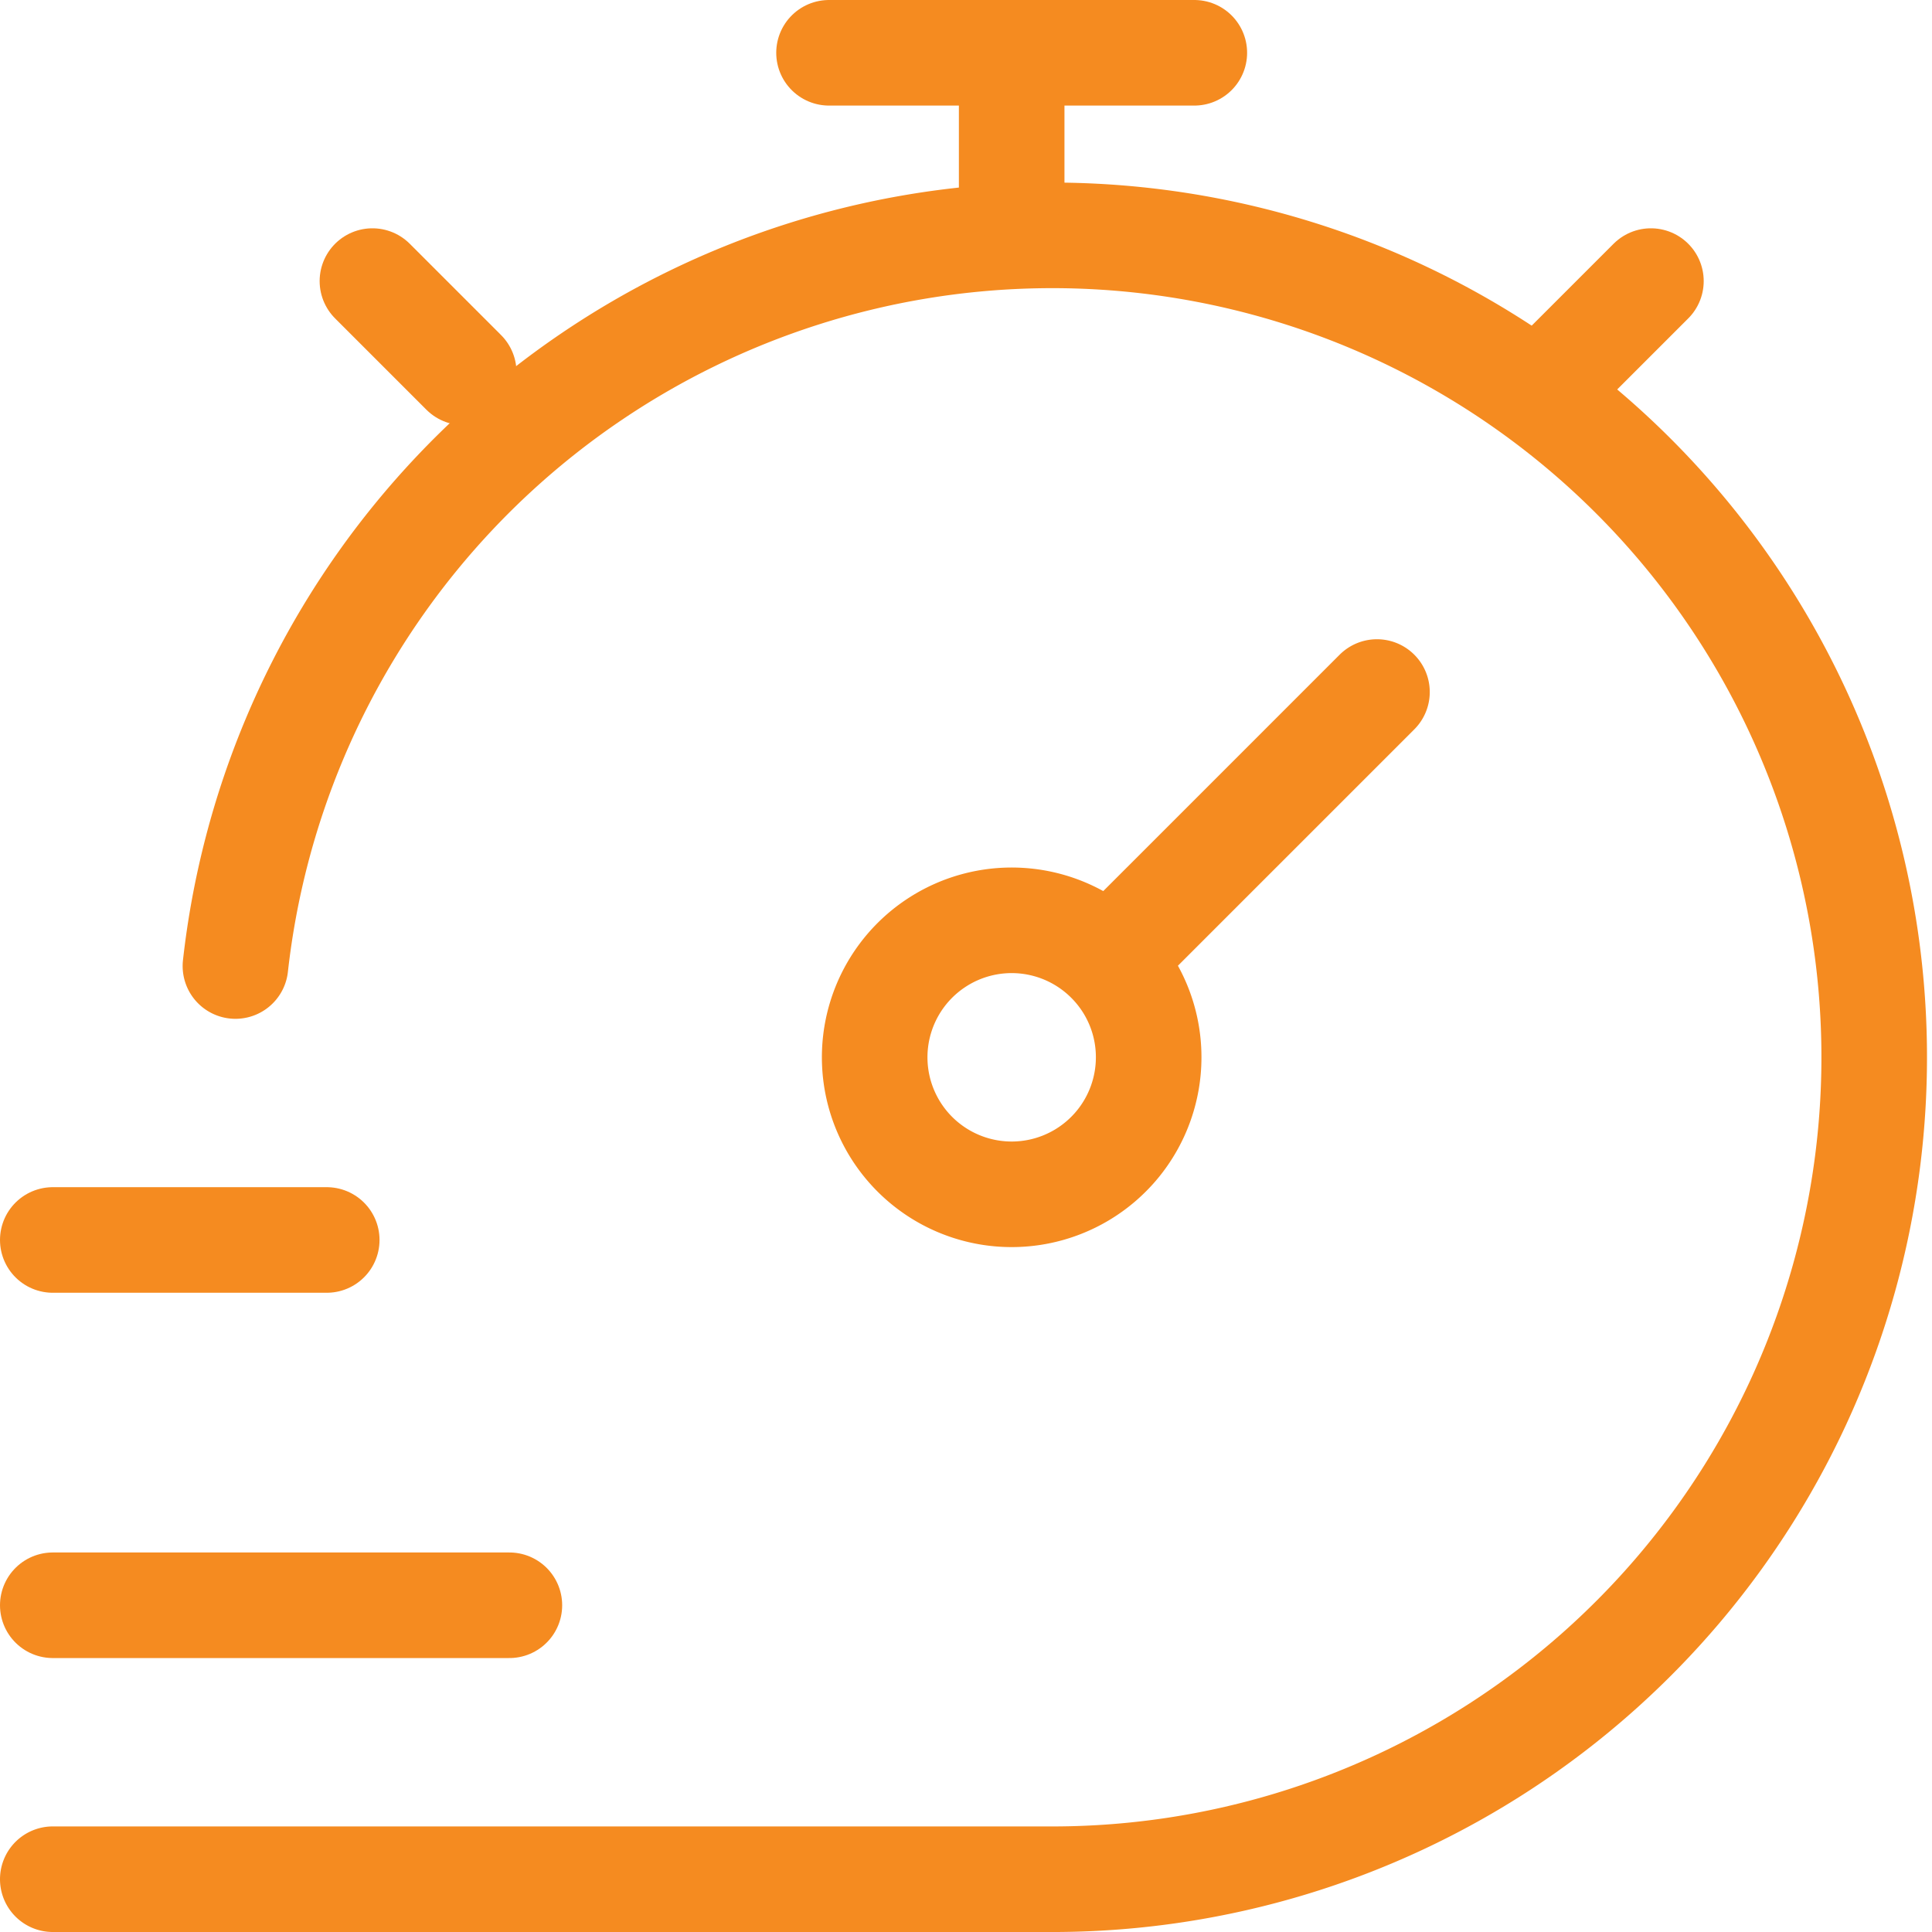
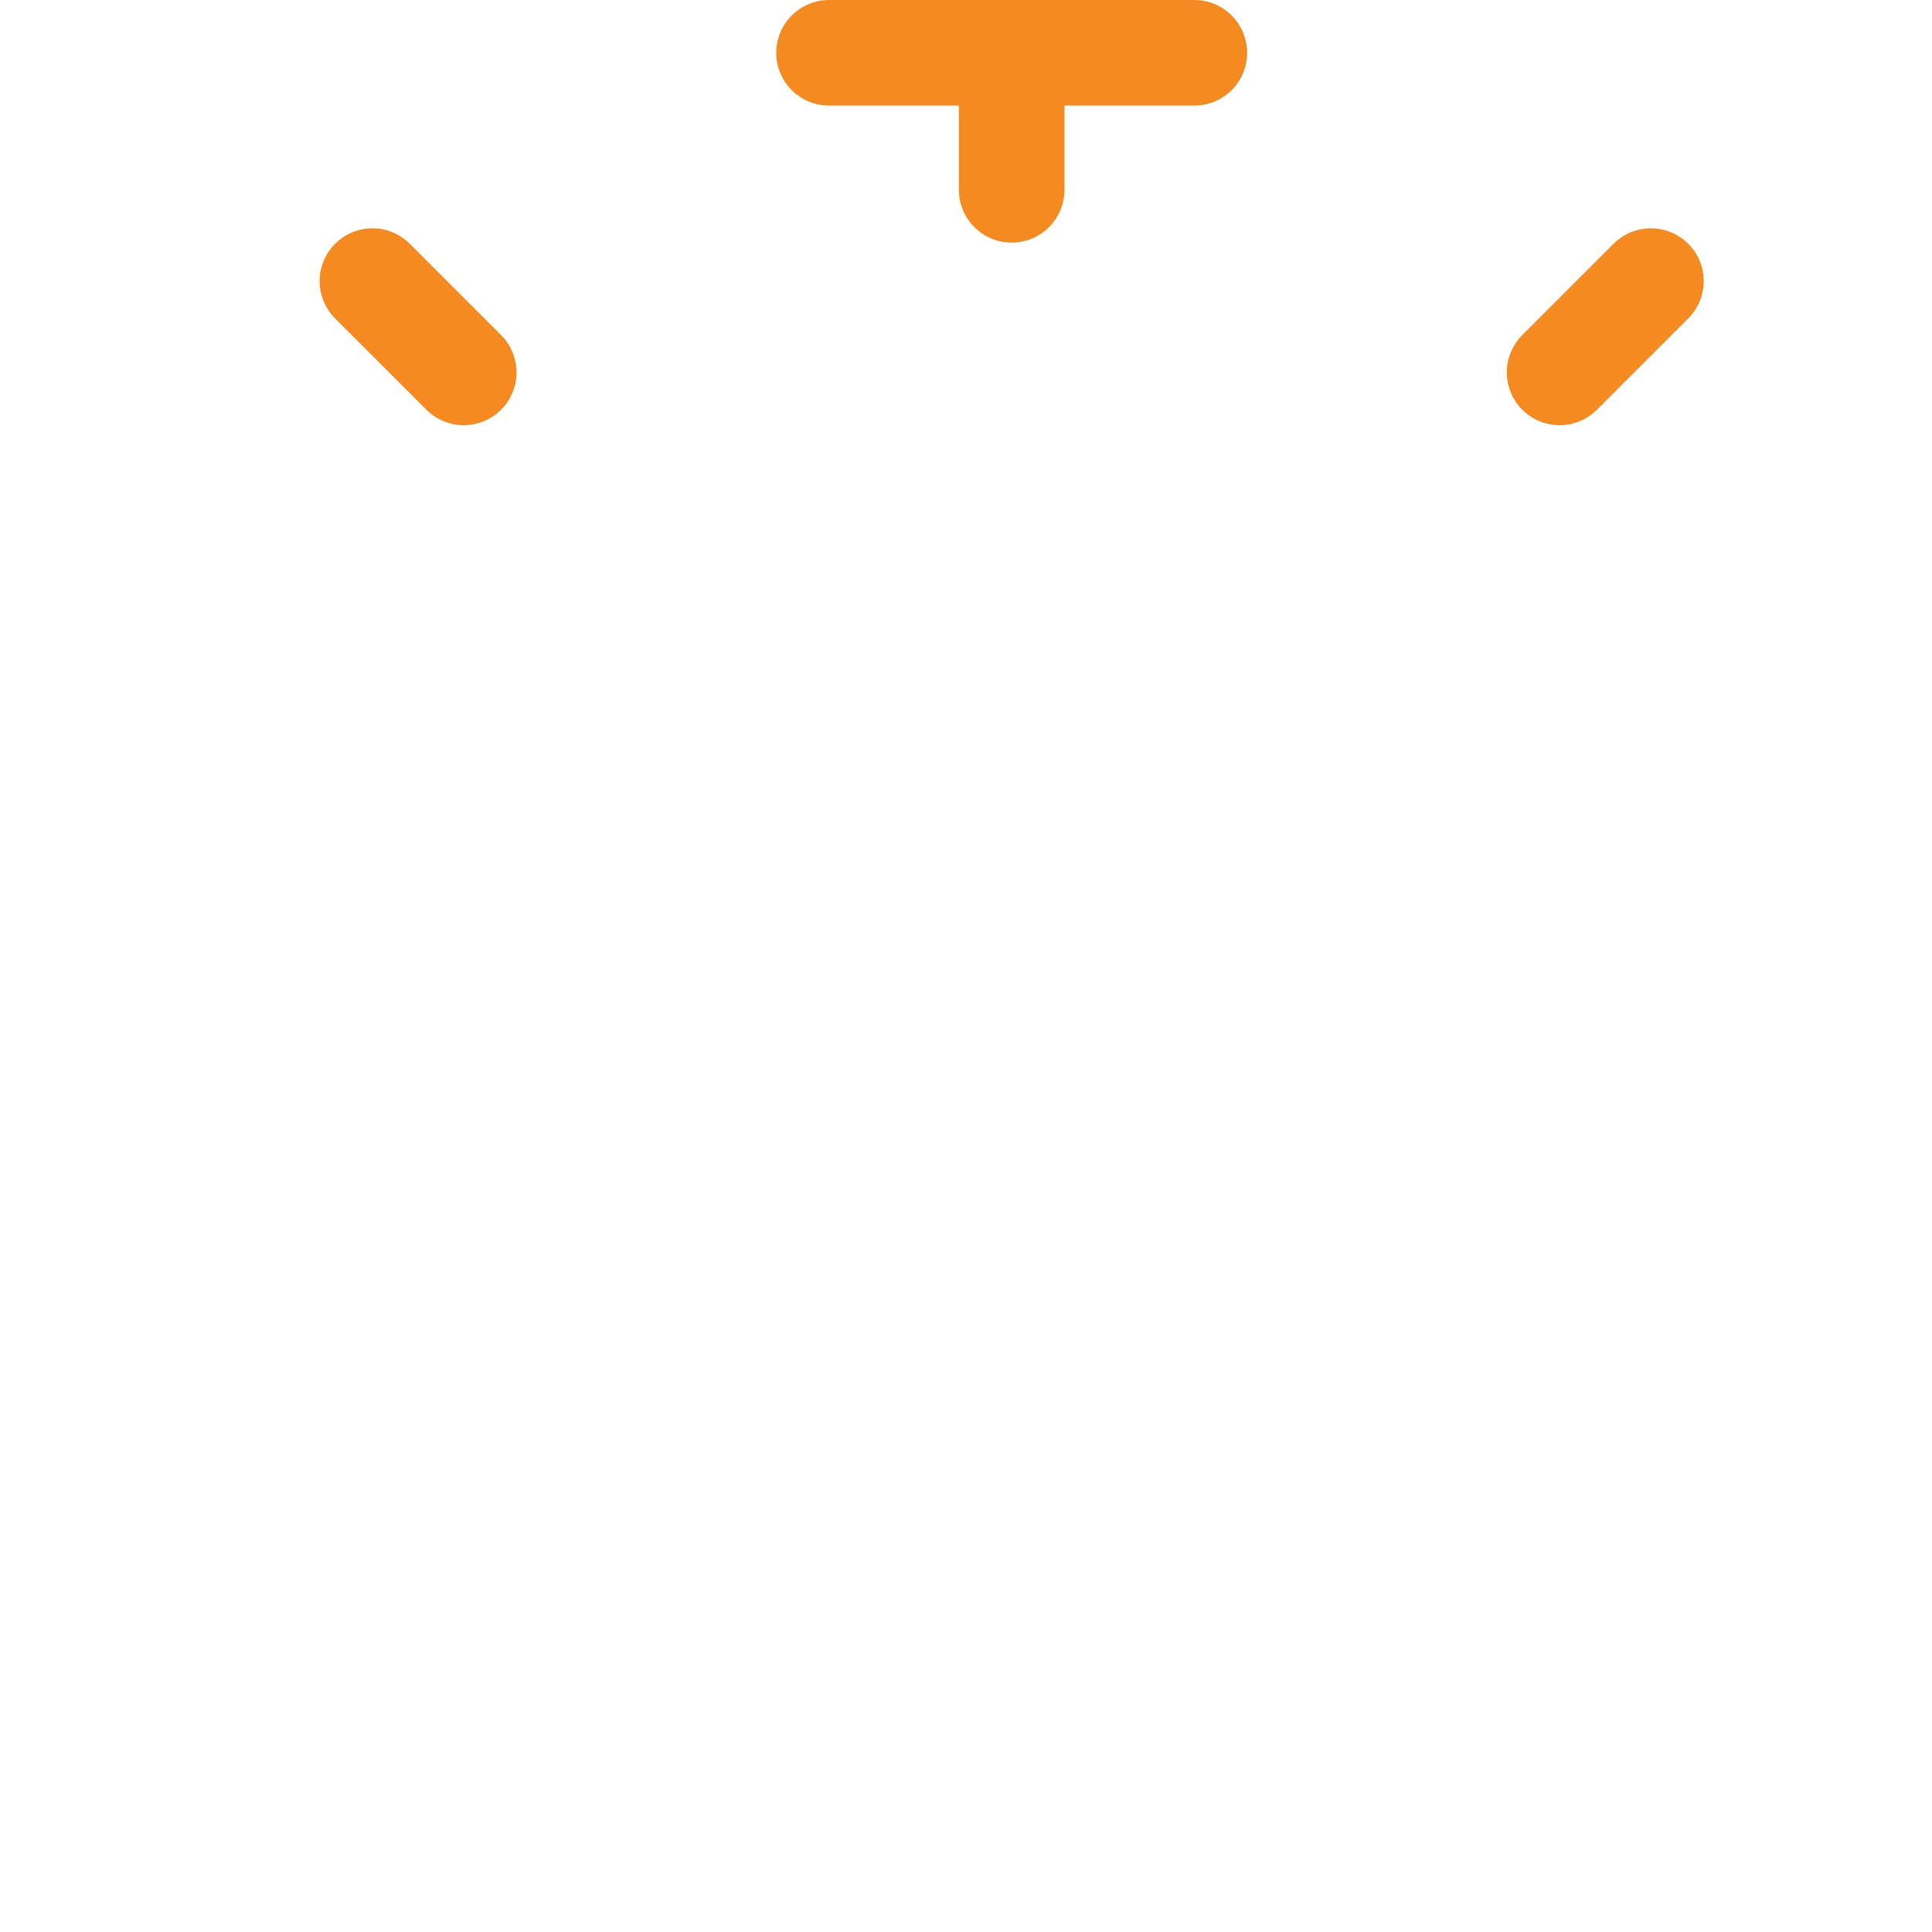
<svg xmlns="http://www.w3.org/2000/svg" width="45.749" height="45.749" viewBox="0 0 45.749 45.749">
  <g id="timer-02-stroke-rounded" transform="translate(1.25 1.25)">
-     <path id="Path_17874" data-name="Path 17874" d="M2,42.924H25.787A19.463,19.463,0,1,0,6.325,21.3" transform="translate(-2 0.325)" fill="none" stroke="#f58b20" stroke-linecap="round" stroke-width="2.5" />
    <path id="Path_17875" data-name="Path 17875" d="M33.612,6.662,35.774,4.5M5.5,4.5,7.662,6.662" transform="translate(2.069 0.906)" fill="none" stroke="#f58b20" stroke-linecap="round" stroke-linejoin="round" stroke-width="2.5" />
-     <path id="Path_17876" data-name="Path 17876" d="M22.894,9l-6.356,6.356m0,0a3.244,3.244,0,1,0,.95,2.294A3.234,3.234,0,0,0,16.538,15.356Z" transform="translate(8.462 6.137)" fill="none" stroke="#f58b20" stroke-linecap="round" stroke-width="2.5" />
    <path id="Path_17877" data-name="Path 17877" d="M12.5,5.244V2" transform="translate(10.206 -2)" fill="none" stroke="#f58b20" stroke-linecap="round" stroke-linejoin="round" stroke-width="2.5" />
    <path id="Path_17878" data-name="Path 17878" d="M10.5,2h8.65" transform="translate(7.881 -2)" fill="none" stroke="#f58b20" stroke-linecap="round" stroke-linejoin="round" stroke-width="2.5" />
-     <path id="Path_17879" data-name="Path 17879" d="M2,15H8.487" transform="translate(-2 13.112)" fill="none" stroke="#f58b20" stroke-linecap="round" stroke-linejoin="round" stroke-width="2.5" />
-     <path id="Path_17880" data-name="Path 17880" d="M2,19H12.812" transform="translate(-2 17.762)" fill="none" stroke="#f58b20" stroke-linecap="round" stroke-linejoin="round" stroke-width="2.5" />
  </g>
</svg>